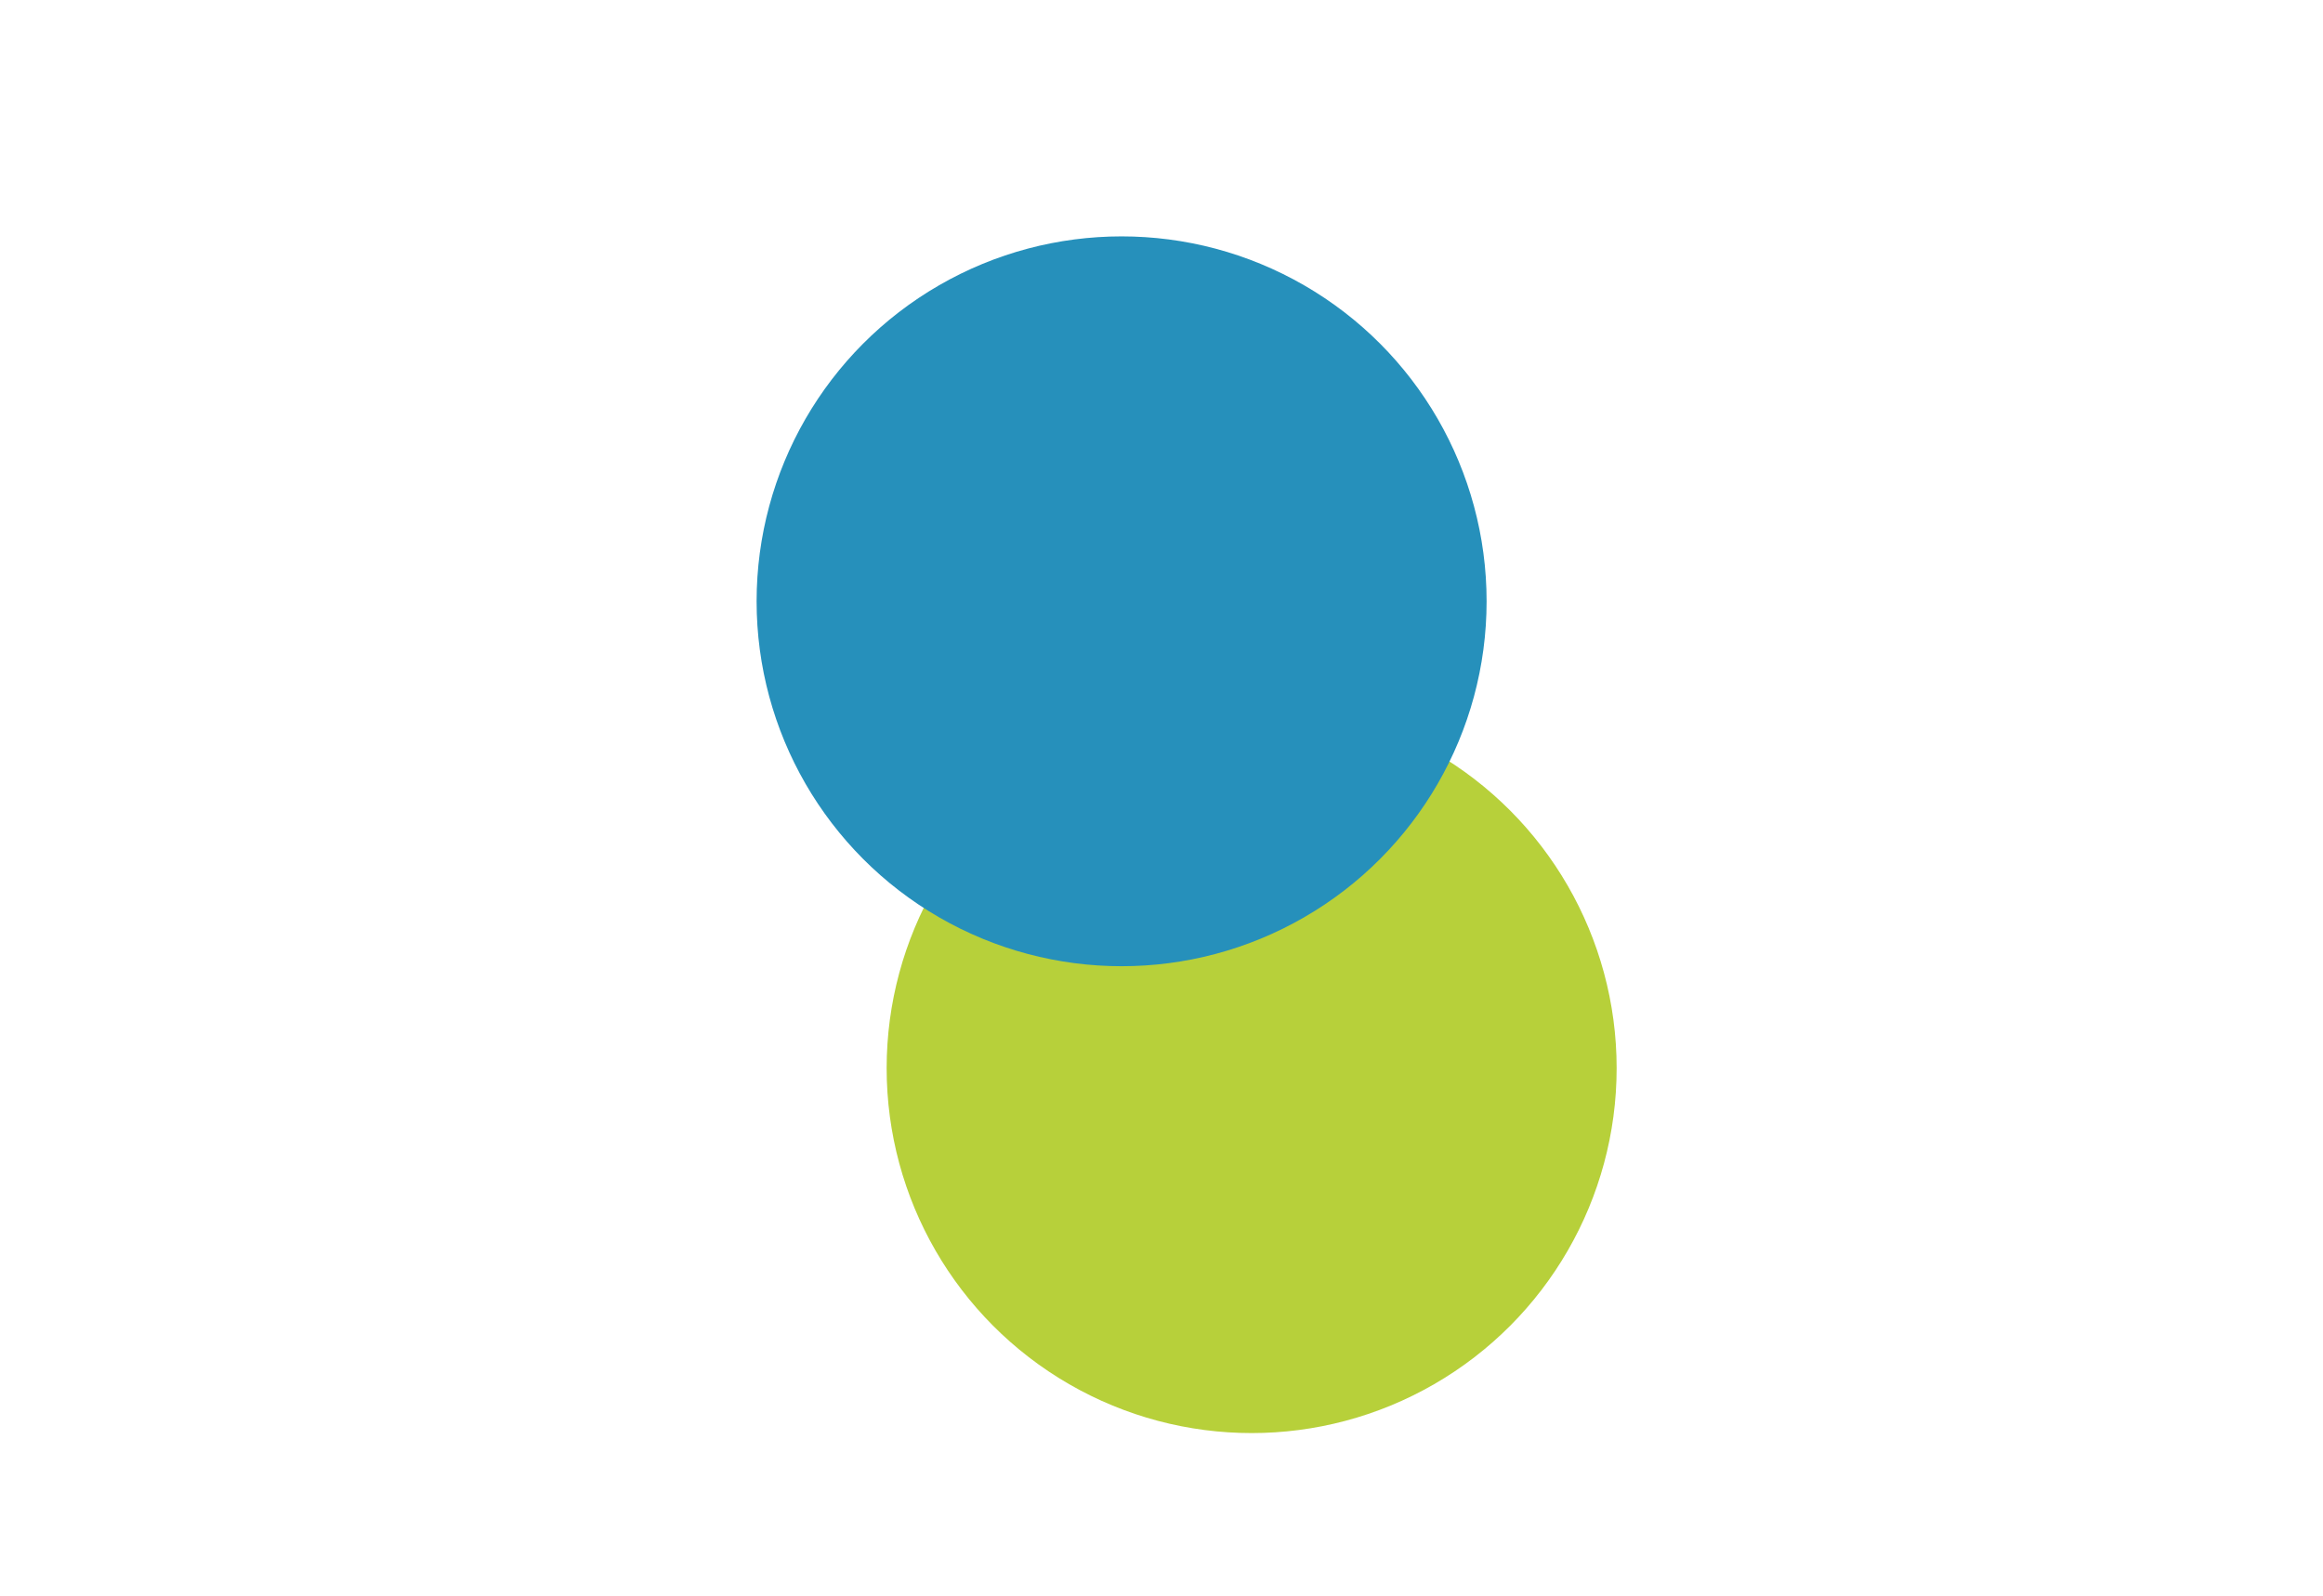
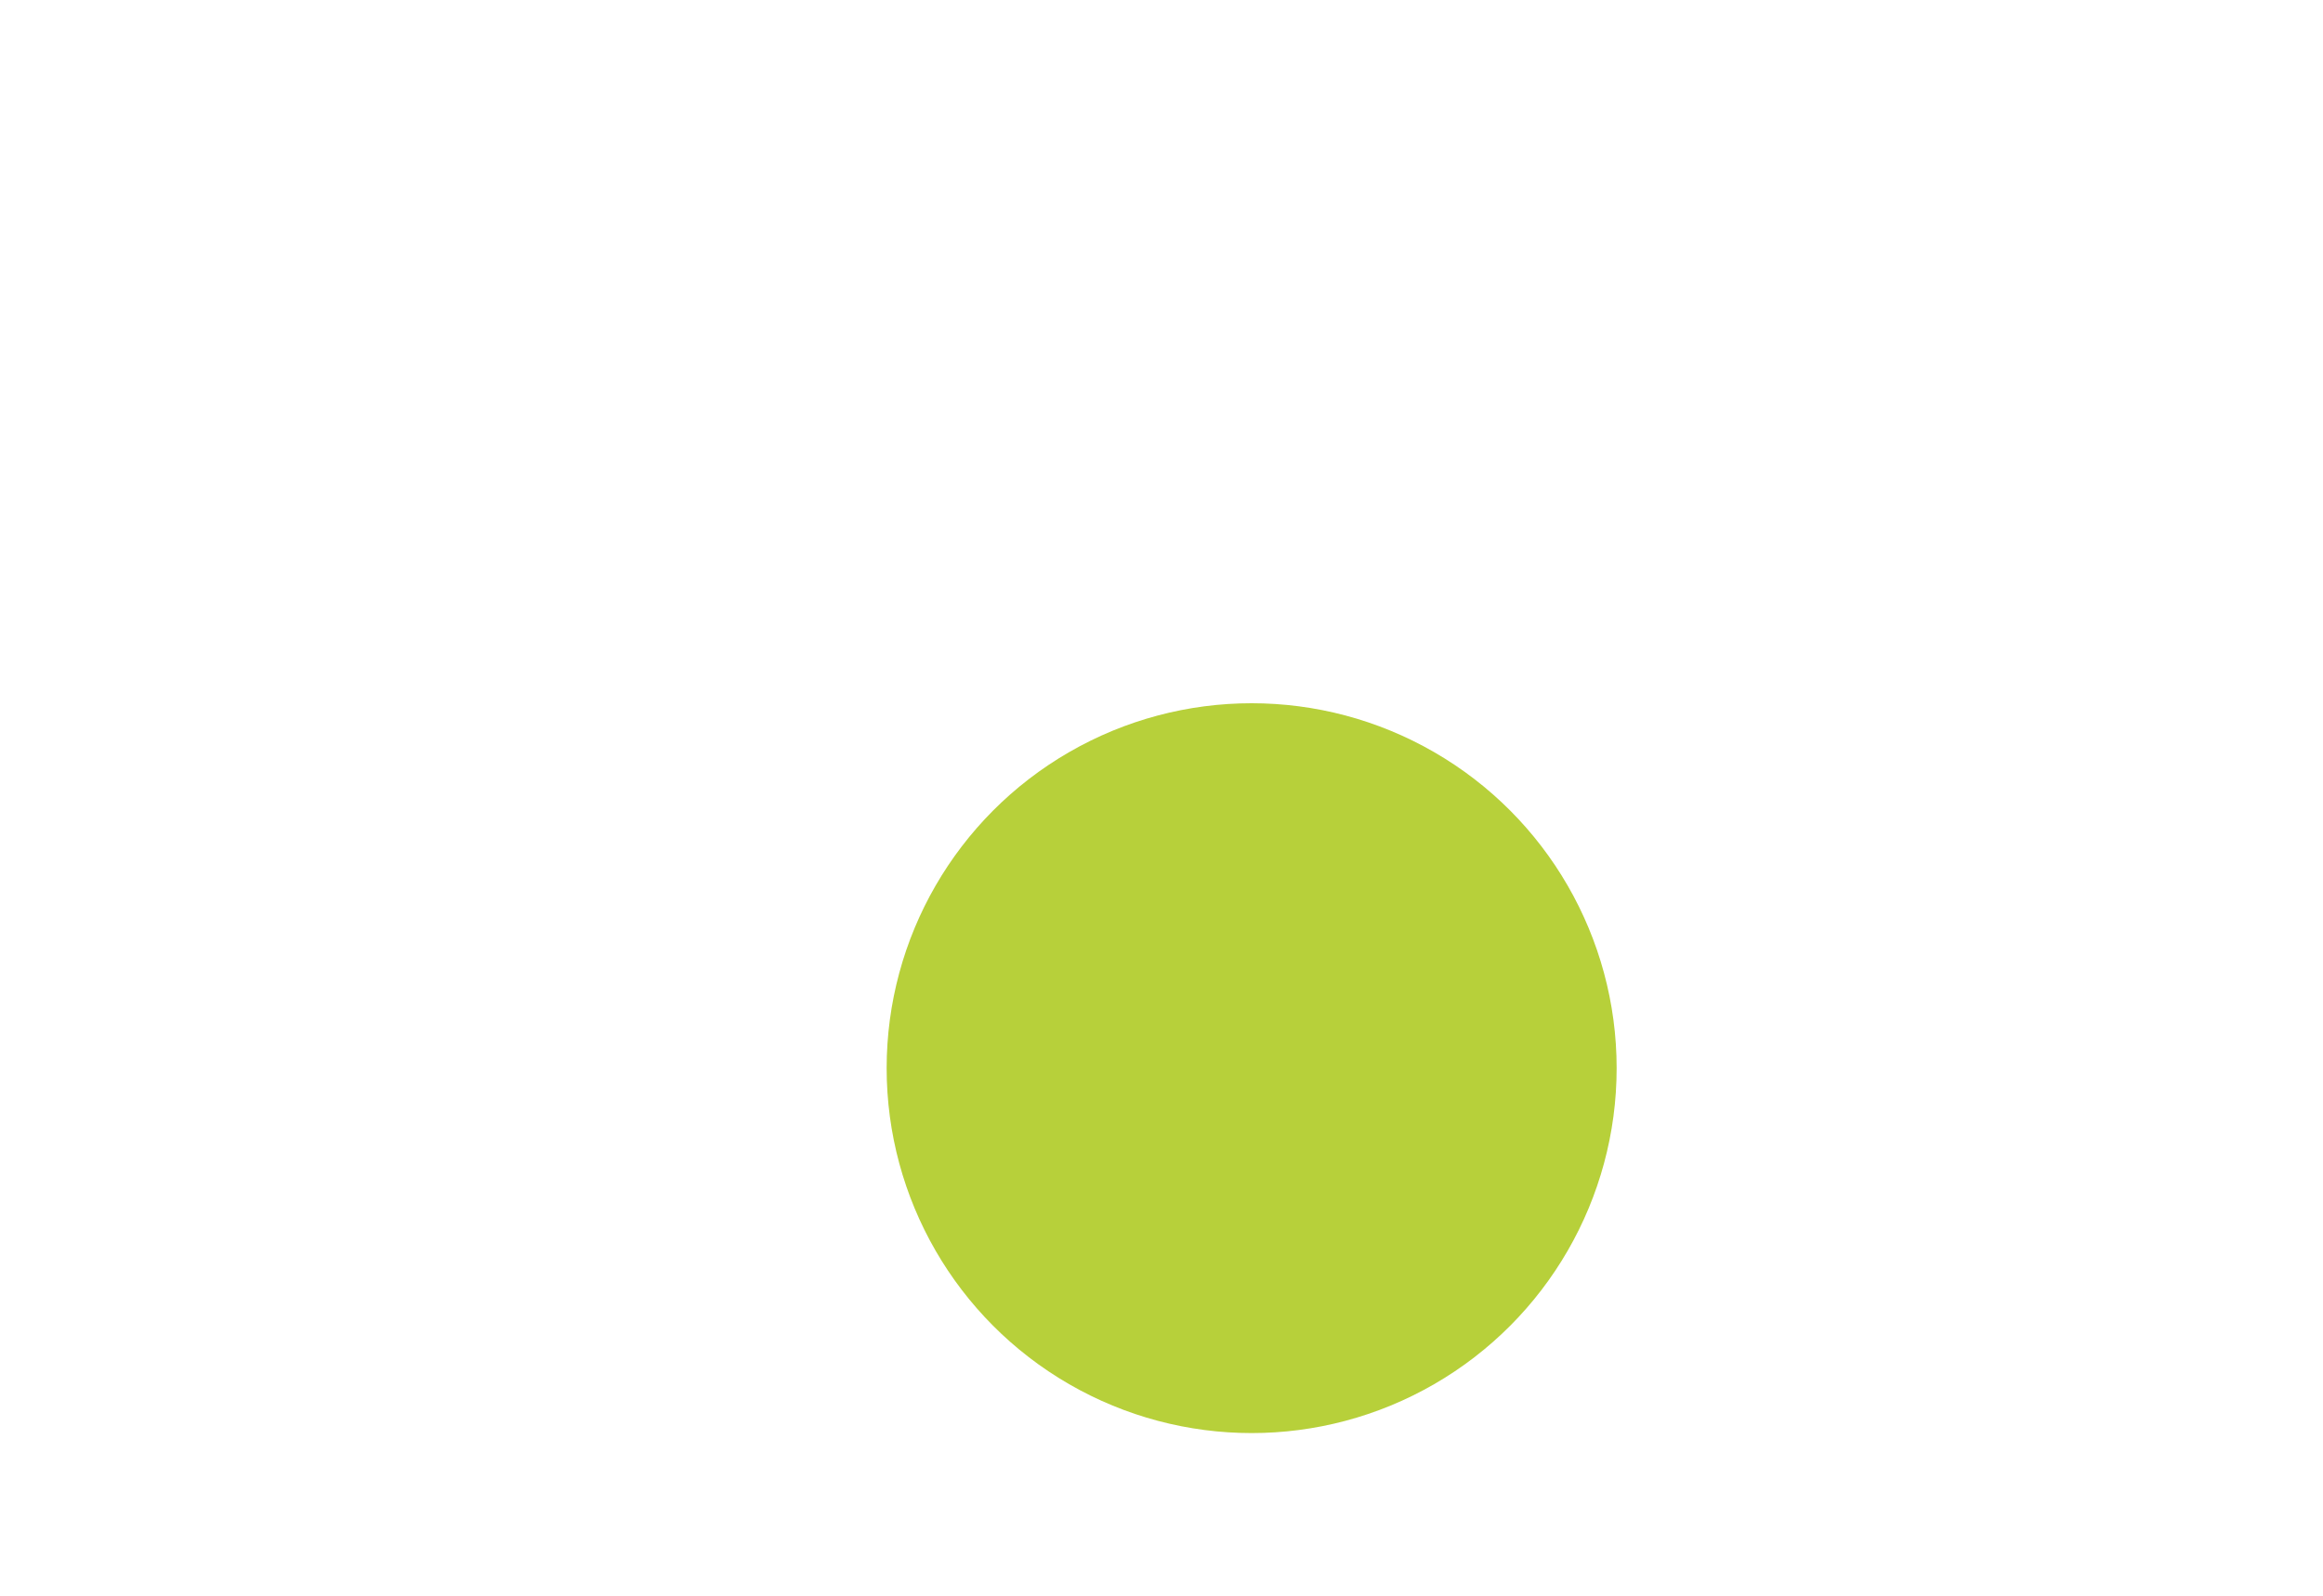
<svg xmlns="http://www.w3.org/2000/svg" width="786" height="540" viewBox="0 0 786 540" fill="none">
  <g filter="url(#filter0_f_803_1102)">
    <circle cx="423.5" cy="361.5" r="123.5" fill="#B7D03A" />
  </g>
  <g filter="url(#filter1_f_803_1102)">
-     <circle cx="379.5" cy="203.5" r="123.5" fill="#2690BB" />
-   </g>
+     </g>
  <defs>
    <filter id="filter0_f_803_1102" x="44" y="-18" width="759" height="759" filterUnits="userSpaceOnUse" color-interpolation-filters="sRGB">
      <feFlood flood-opacity="0" result="BackgroundImageFix" />
      <feBlend mode="normal" in="SourceGraphic" in2="BackgroundImageFix" result="shape" />
      <feGaussianBlur stdDeviation="128" result="effect1_foregroundBlur_803_1102" />
    </filter>
    <filter id="filter1_f_803_1102" x="0" y="-176" width="759" height="759" filterUnits="userSpaceOnUse" color-interpolation-filters="sRGB">
      <feFlood flood-opacity="0" result="BackgroundImageFix" />
      <feBlend mode="normal" in="SourceGraphic" in2="BackgroundImageFix" result="shape" />
      <feGaussianBlur stdDeviation="128" result="effect1_foregroundBlur_803_1102" />
    </filter>
  </defs>
</svg>